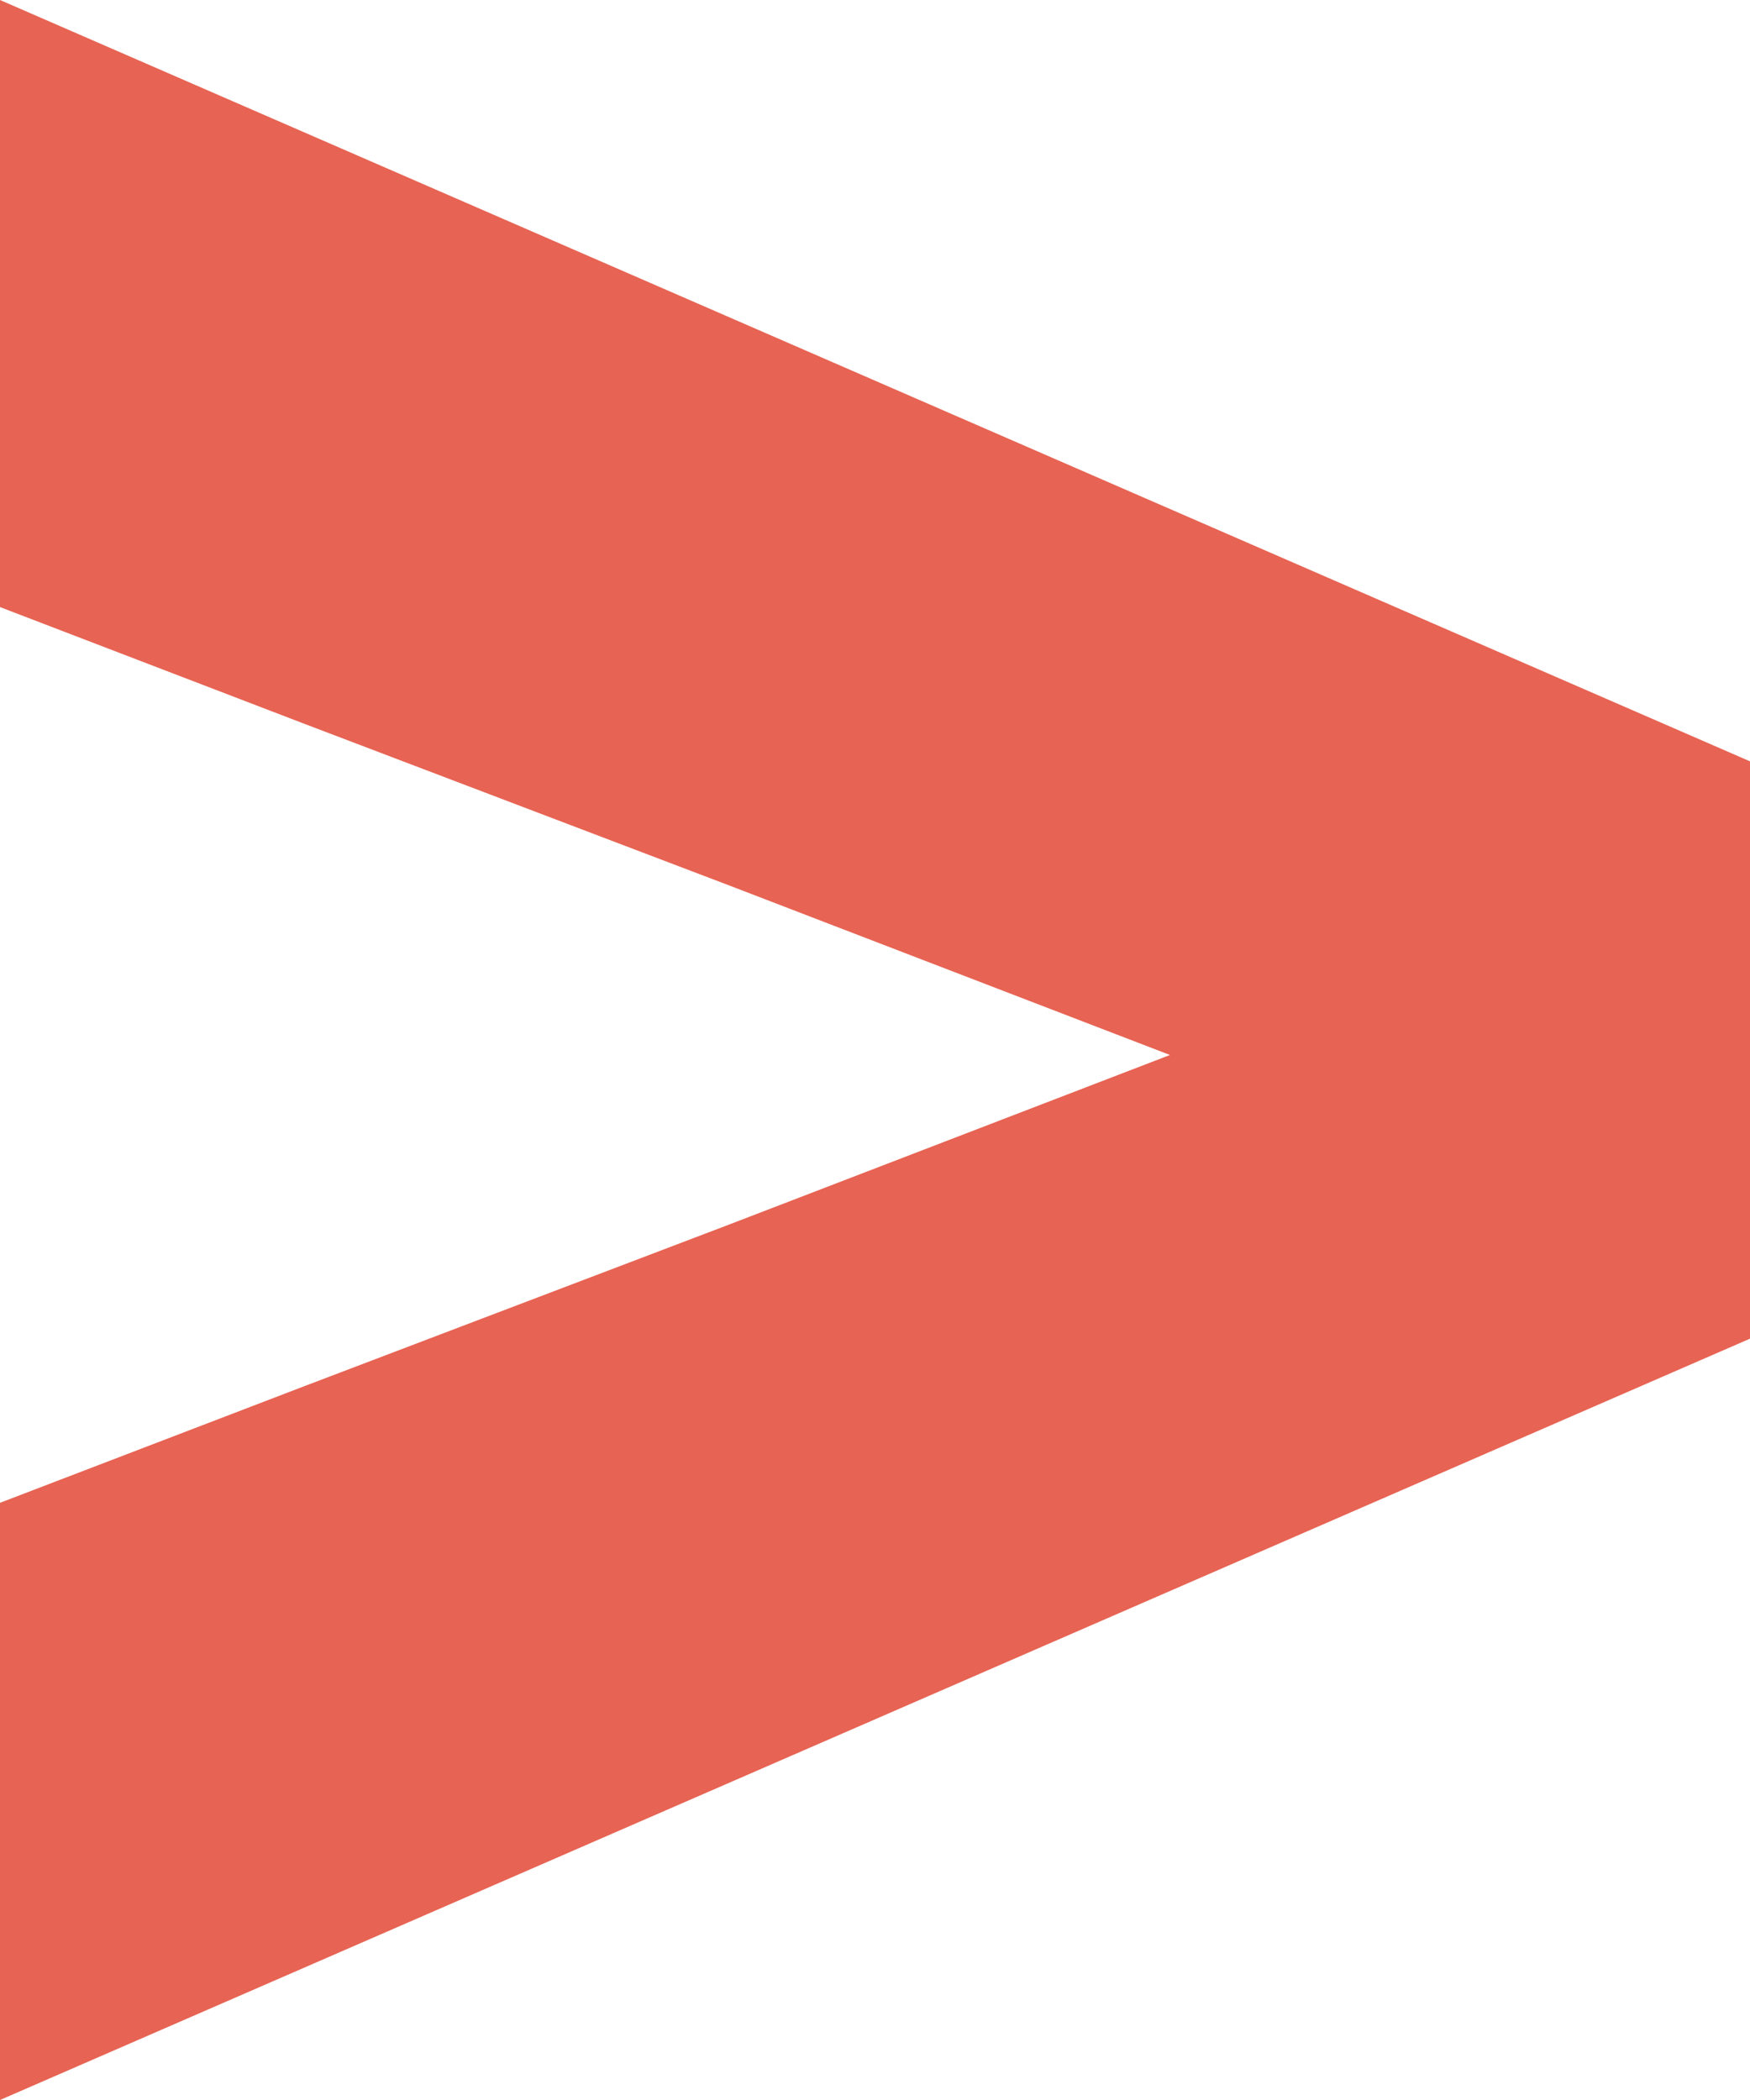
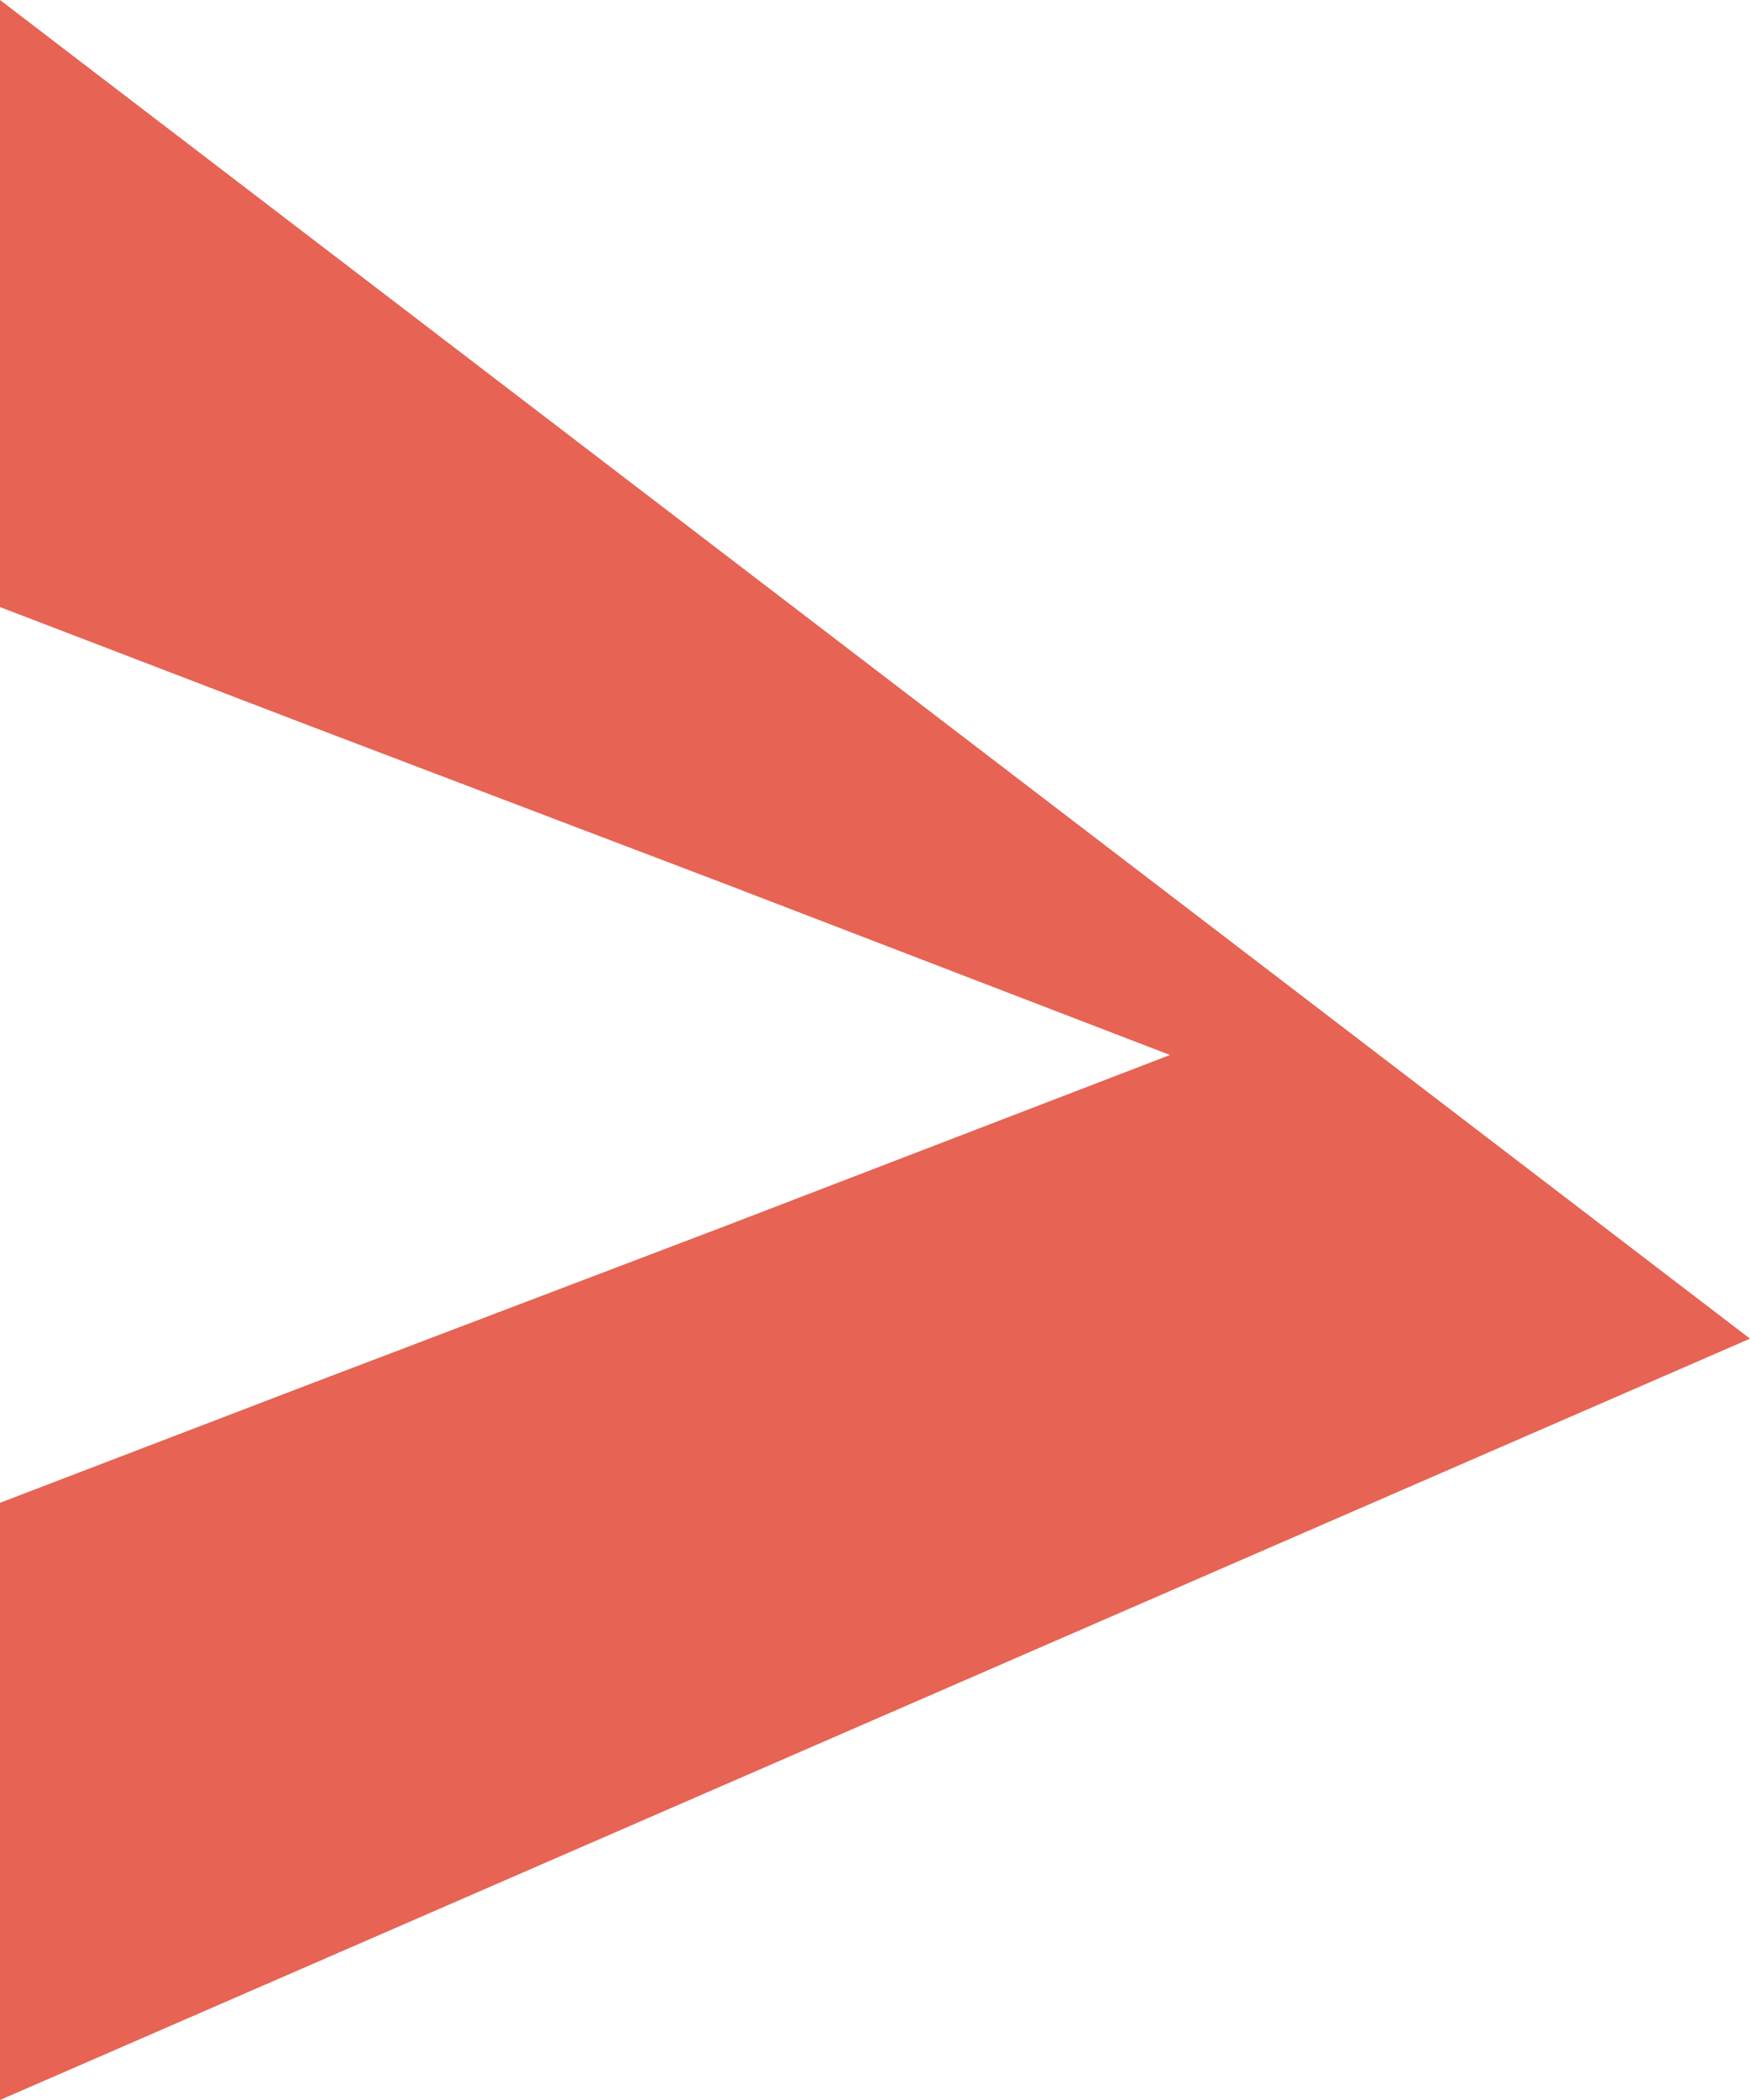
<svg xmlns="http://www.w3.org/2000/svg" width="20" height="24" viewBox="0 0 20 24" fill="none">
-   <path d="M-1.60903e-06 17.175L3.486 15.839L8.343 13.991L13.371 12.057L8.343 10.123L3.486 8.275L-1.16156e-06 6.938L-8.58275e-07 -8.74228e-07L20 8.701L20 15.299L-1.90735e-06 24L-1.60903e-06 17.175Z" fill="#E76353" />
+   <path d="M-1.60903e-06 17.175L3.486 15.839L8.343 13.991L13.371 12.057L8.343 10.123L3.486 8.275L-1.16156e-06 6.938L-8.58275e-07 -8.74228e-07L20 15.299L-1.90735e-06 24L-1.60903e-06 17.175Z" fill="#E76353" />
</svg>